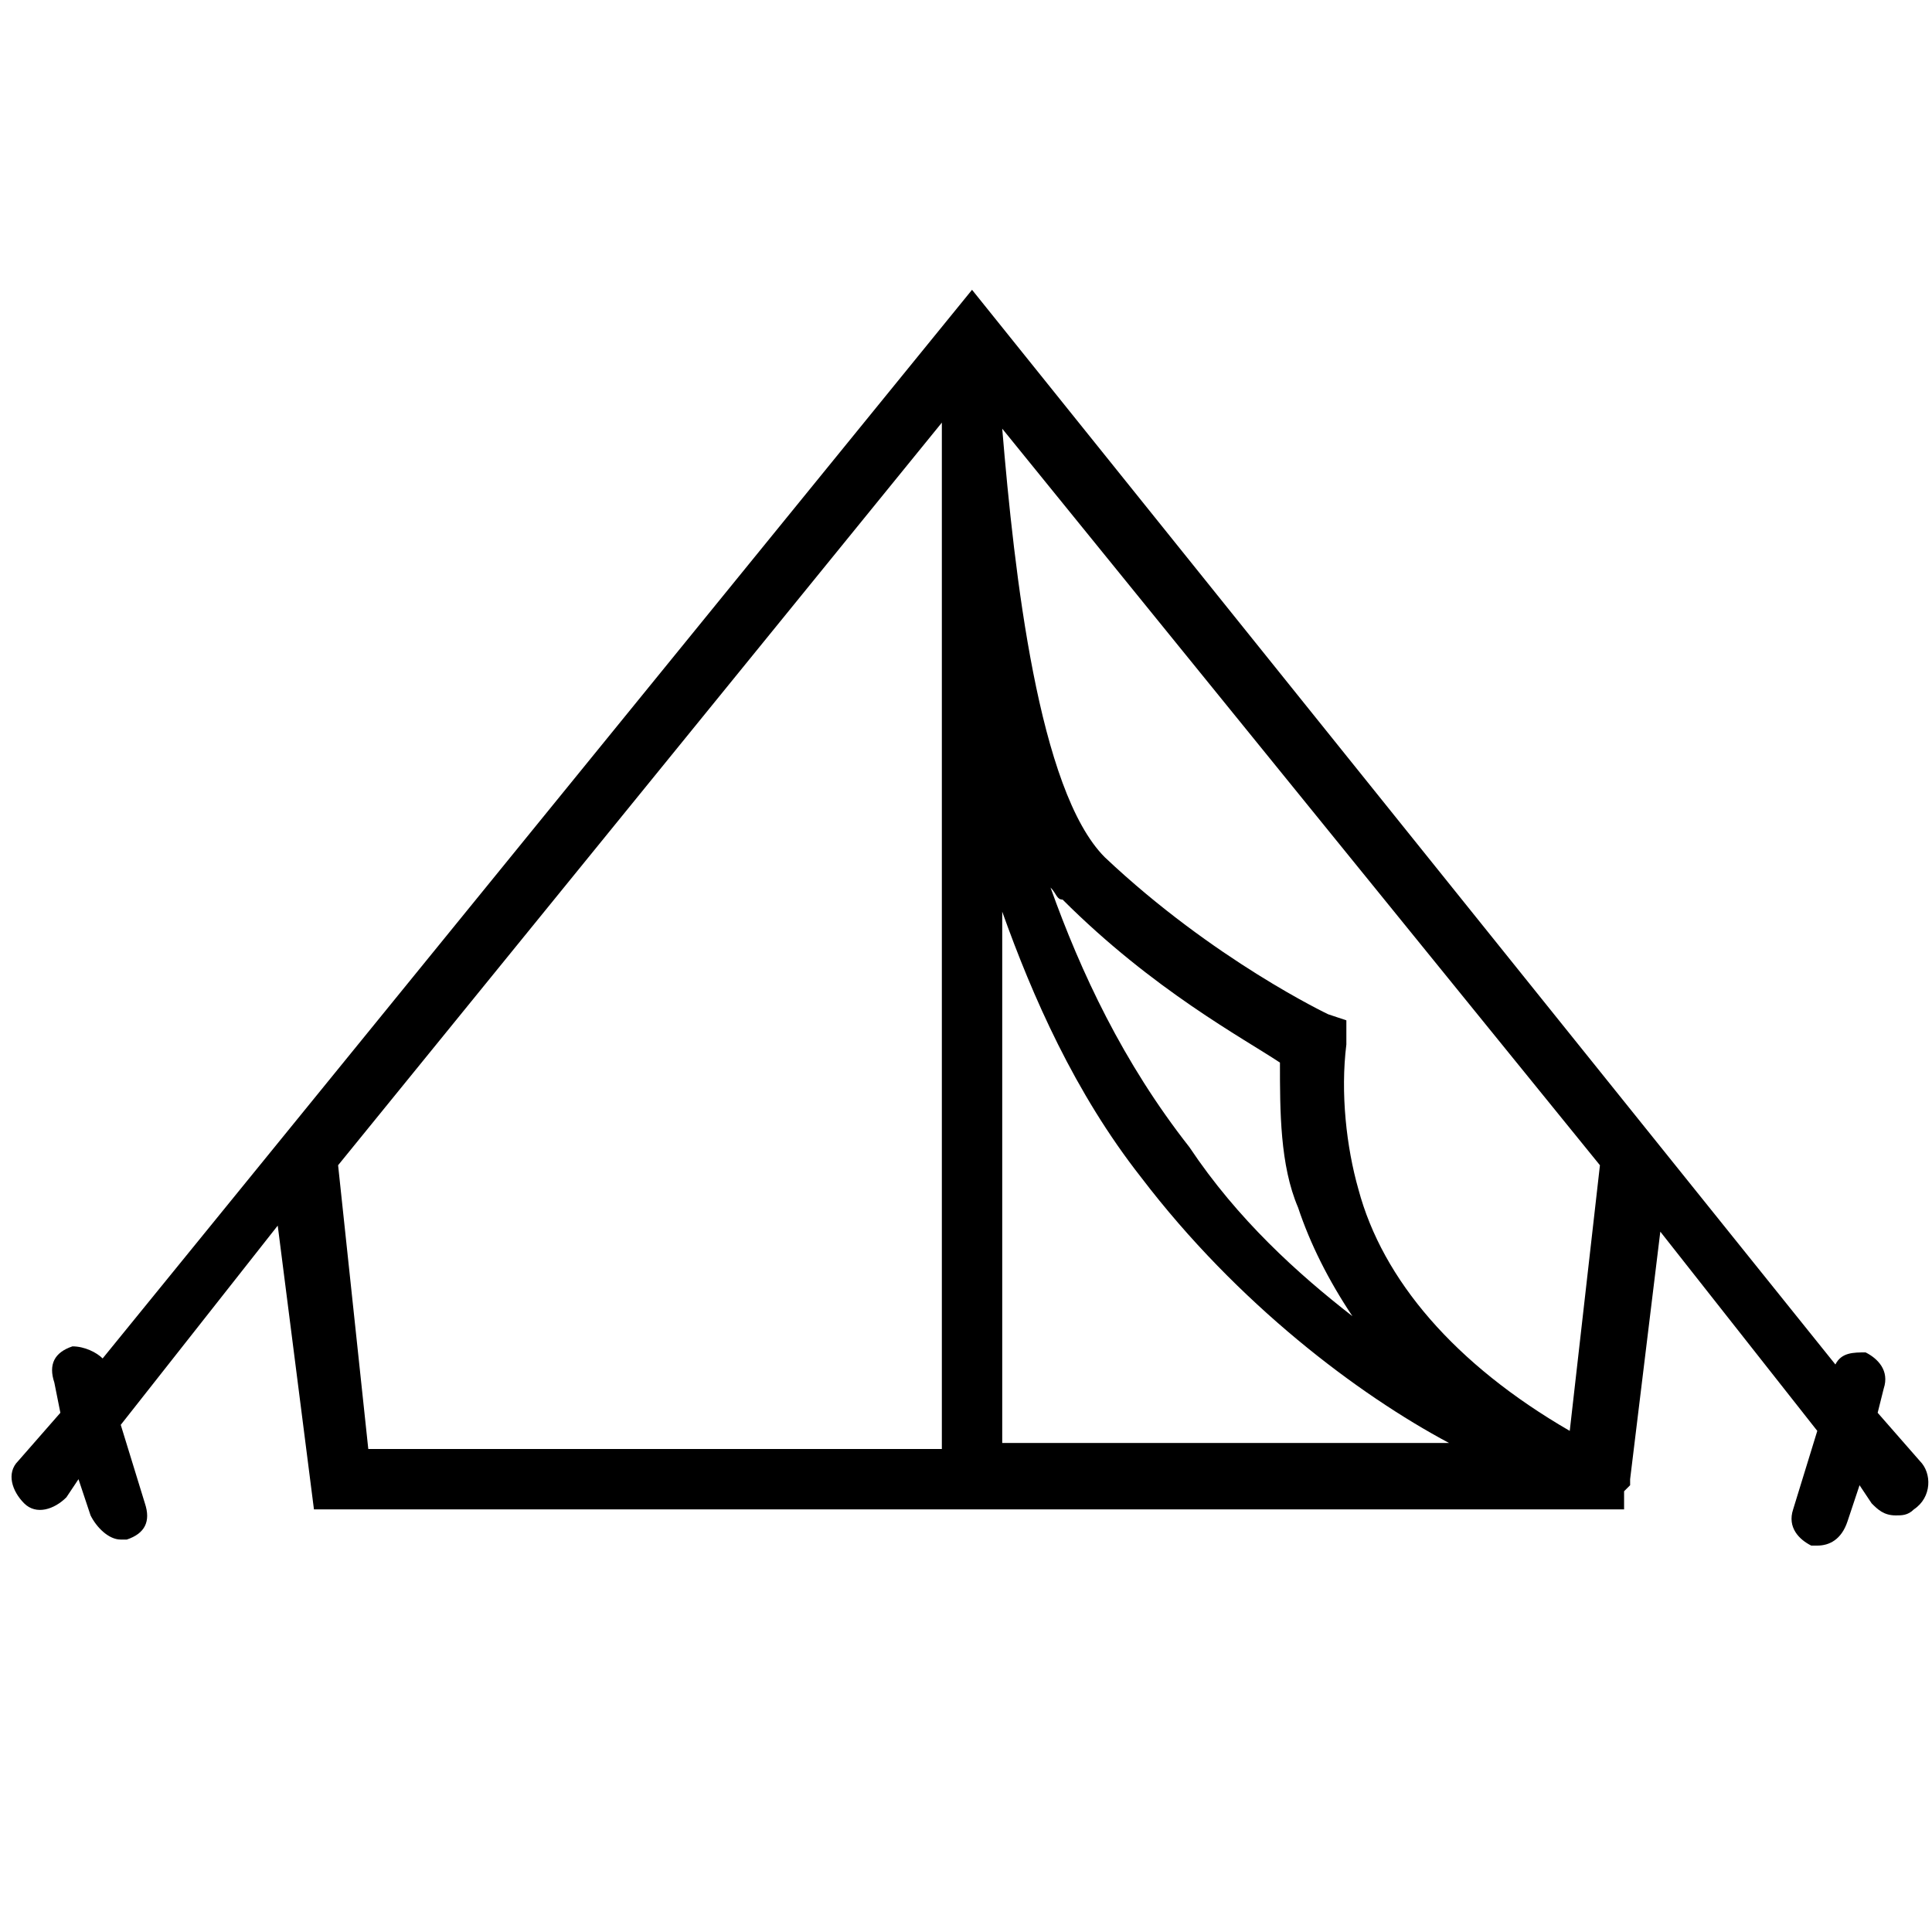
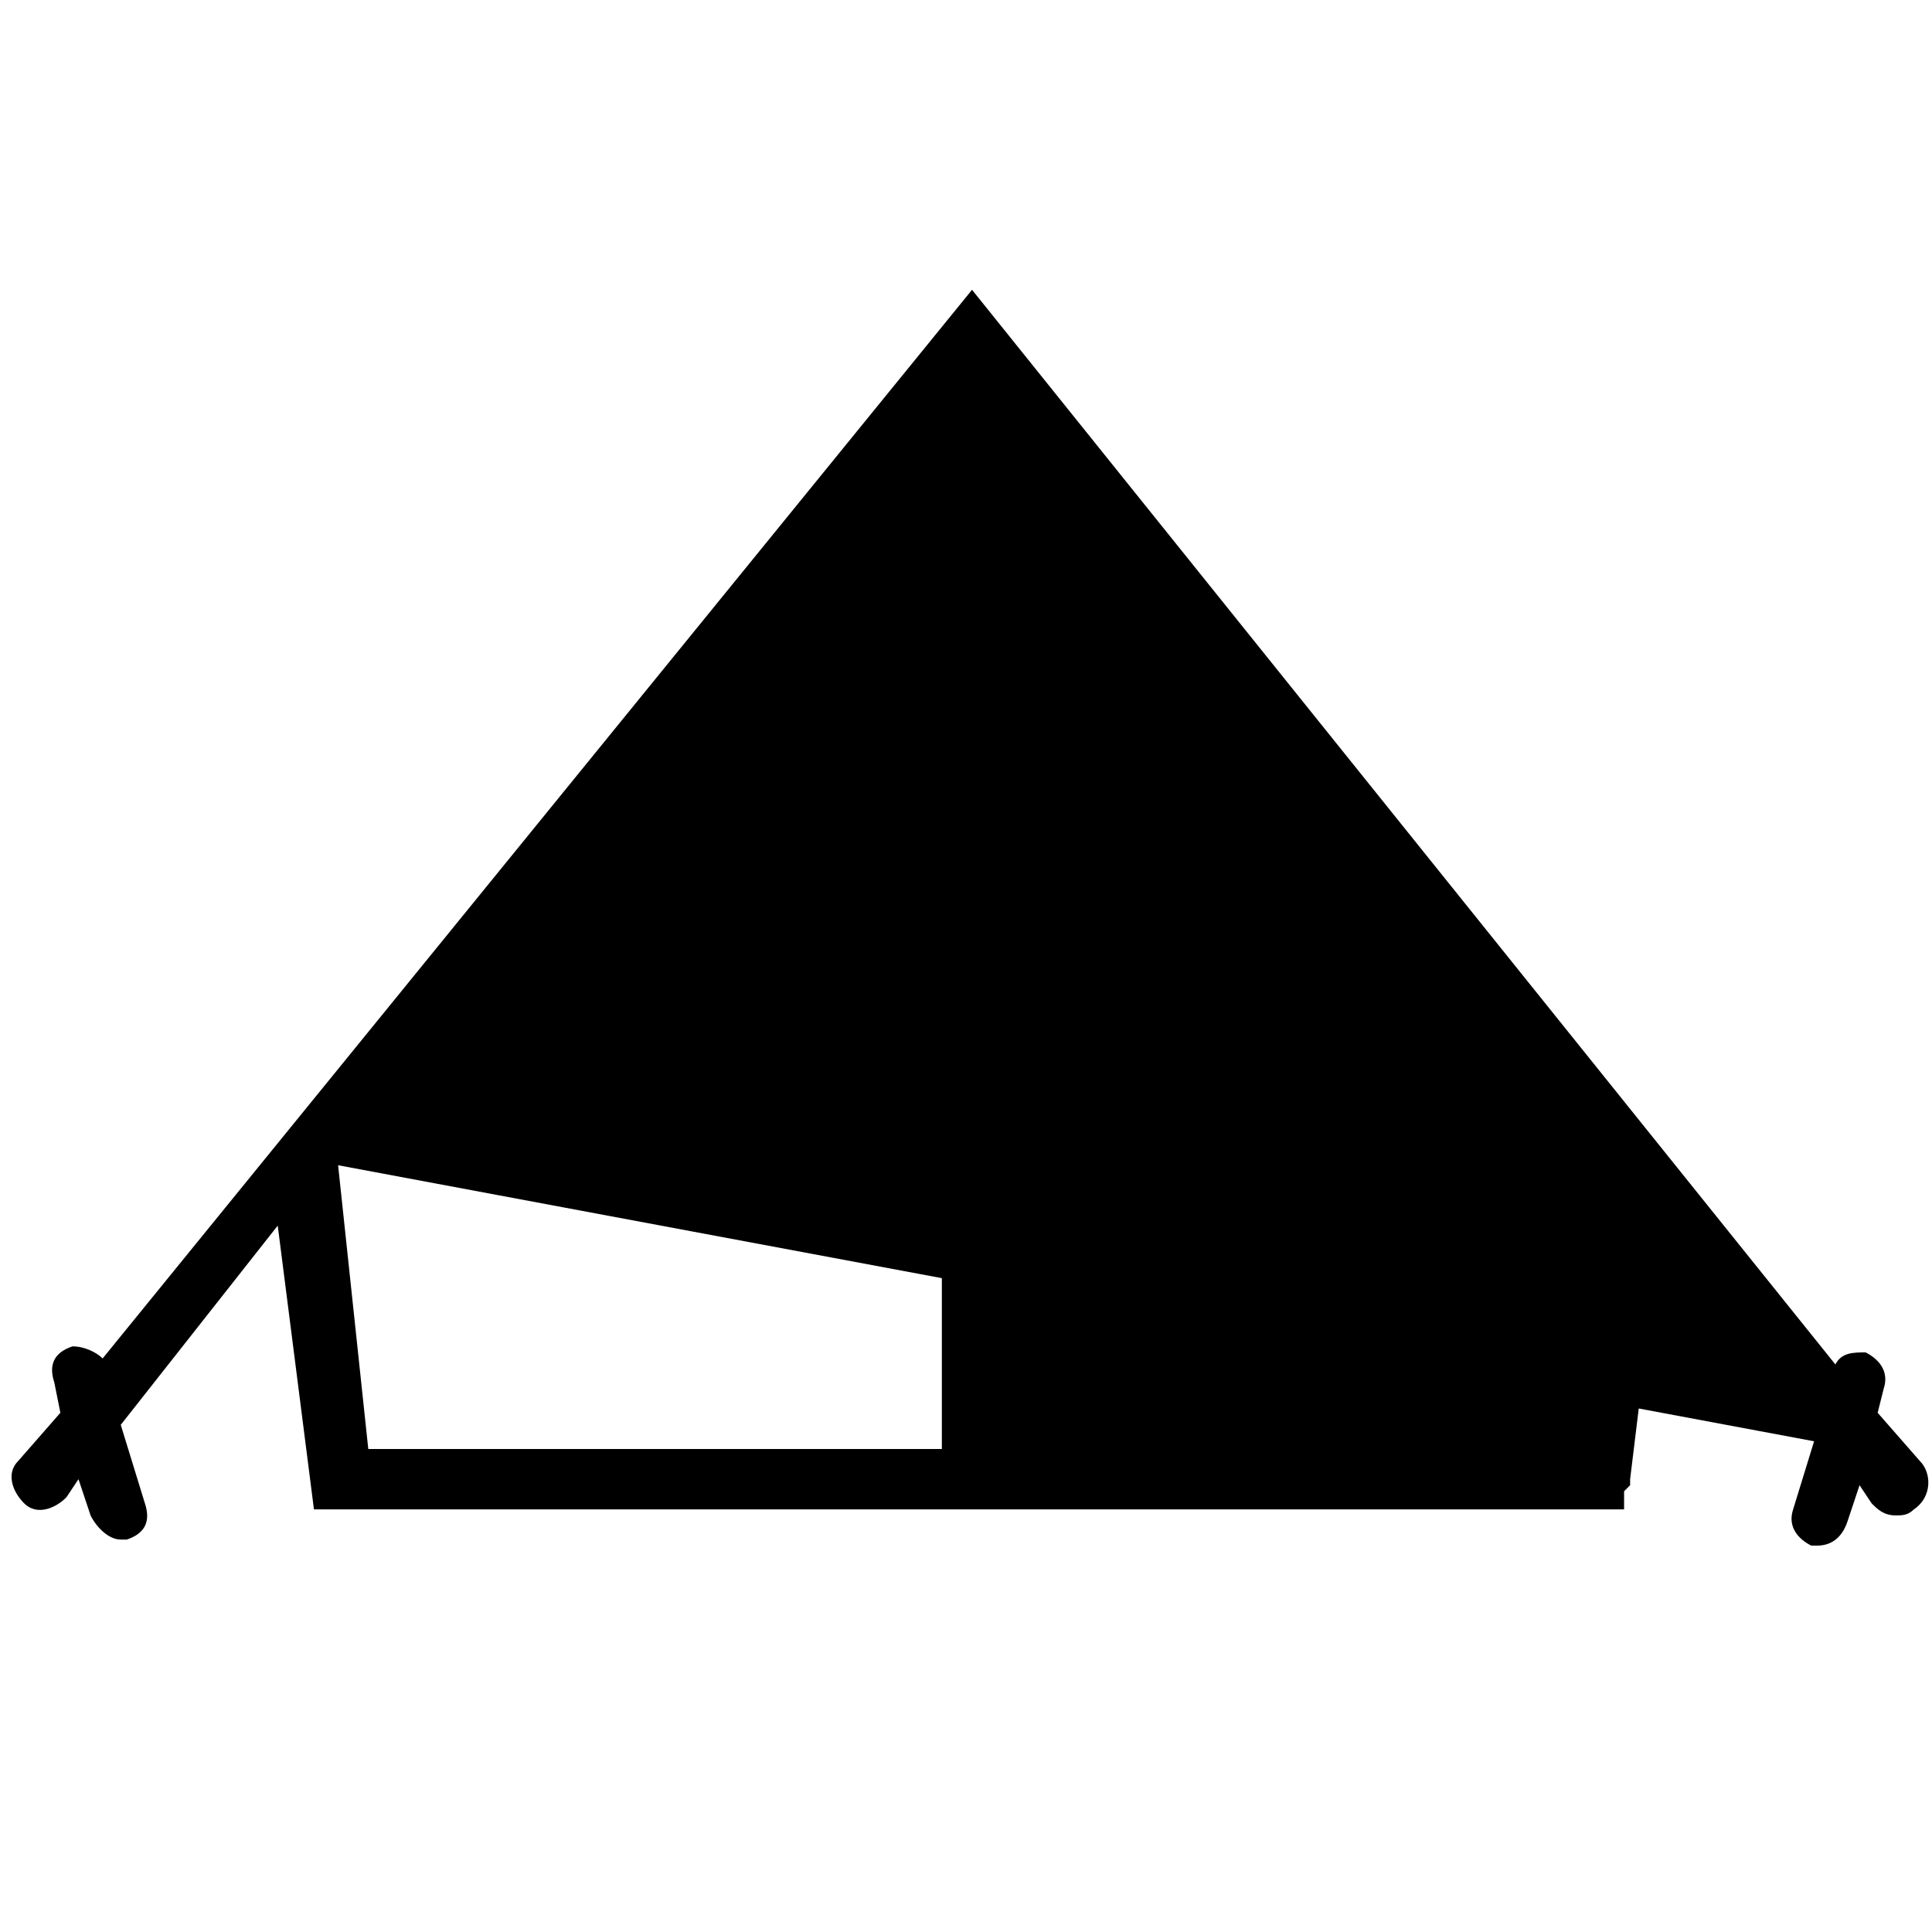
<svg xmlns="http://www.w3.org/2000/svg" id="Layer_1" viewBox="0 0 32 32">
  <style>.st0{fill:#010101}.st1,.st2{stroke:#000;stroke-miterlimit:10}.st1{fill:none}.st2{stroke-width:.25}.st3{fill:none;stroke-width:.5}.st3,.st4,.st5{stroke:#000;stroke-miterlimit:10}.st4{stroke-width:.5;stroke-dasharray:1.502,1.502;fill:none}.st5{fill:#fff}.st6,.st7{fill:none;stroke:#000}.st6{stroke-linejoin:round;stroke-miterlimit:10}.st7{stroke-miterlimit:20}</style>
-   <path d="M31.8 24.2l-.7-.8.1-.4c.1-.3-.1-.5-.3-.6-.2 0-.4 0-.5.2L16.1 4.8 1.7 22.5c-.1-.1-.3-.2-.5-.2-.3.1-.4.3-.3.6l.1.5-.7.8c-.2.2-.1.5.1.7.2.2.5.1.7-.1l.2-.3.2.6c.1.2.3.4.5.4h.1c.3-.1.4-.3.3-.6L2 23.6l2.6-3.3.6 4.7h21.7v-.3l.1-.1v-.1l.5-4.1 2.6 3.3-.4 1.3c-.1.3.1.5.3.6h.1c.2 0 .4-.1.5-.4l.2-.6.2.3c.1.1.2.2.4.2.1 0 .2 0 .3-.1.3-.2.3-.6.1-.8zM5.6 19.3L15.6 7v17H6.1l-.5-4.7zm11 4.7v-8.9c.5 1.4 1.2 3 2.3 4.4 1.6 2.1 3.6 3.6 5.1 4.4h-7.4zm.8-9.3c.1.1.1.2.2.2 1.5 1.5 3 2.3 3.6 2.7 0 .8 0 1.7.3 2.4.2.6.5 1.2.9 1.8-.9-.7-1.9-1.6-2.7-2.8-1.1-1.4-1.8-2.9-2.3-4.3zm8.6 9c-1.9-1.1-3.1-2.5-3.5-4-.2-.7-.3-1.6-.2-2.4v-.4l-.3-.1s-1.9-.9-3.7-2.6c-1.1-1.1-1.5-4.7-1.7-7.1l9.9 12.2-.5 4.4z" />
+   <path d="M31.8 24.2l-.7-.8.1-.4c.1-.3-.1-.5-.3-.6-.2 0-.4 0-.5.2L16.1 4.8 1.7 22.5c-.1-.1-.3-.2-.5-.2-.3.1-.4.3-.3.6l.1.5-.7.8c-.2.2-.1.5.1.7.2.2.5.1.7-.1l.2-.3.2.6c.1.2.3.4.5.4h.1c.3-.1.4-.3.3-.6L2 23.6l2.6-3.3.6 4.7h21.7v-.3l.1-.1v-.1l.5-4.1 2.6 3.3-.4 1.3c-.1.3.1.5.3.6h.1c.2 0 .4-.1.5-.4l.2-.6.2.3c.1.1.2.2.4.2.1 0 .2 0 .3-.1.3-.2.3-.6.1-.8zL15.6 7v17H6.1l-.5-4.7zm11 4.7v-8.9c.5 1.4 1.2 3 2.3 4.4 1.6 2.1 3.6 3.6 5.1 4.4h-7.4zm.8-9.3c.1.1.1.2.2.2 1.5 1.5 3 2.3 3.6 2.7 0 .8 0 1.7.3 2.4.2.6.5 1.2.9 1.8-.9-.7-1.9-1.6-2.7-2.8-1.1-1.4-1.8-2.9-2.3-4.3zm8.6 9c-1.9-1.1-3.1-2.5-3.5-4-.2-.7-.3-1.6-.2-2.4v-.4l-.3-.1s-1.9-.9-3.7-2.6c-1.1-1.1-1.5-4.7-1.7-7.1l9.9 12.2-.5 4.4z" />
</svg>